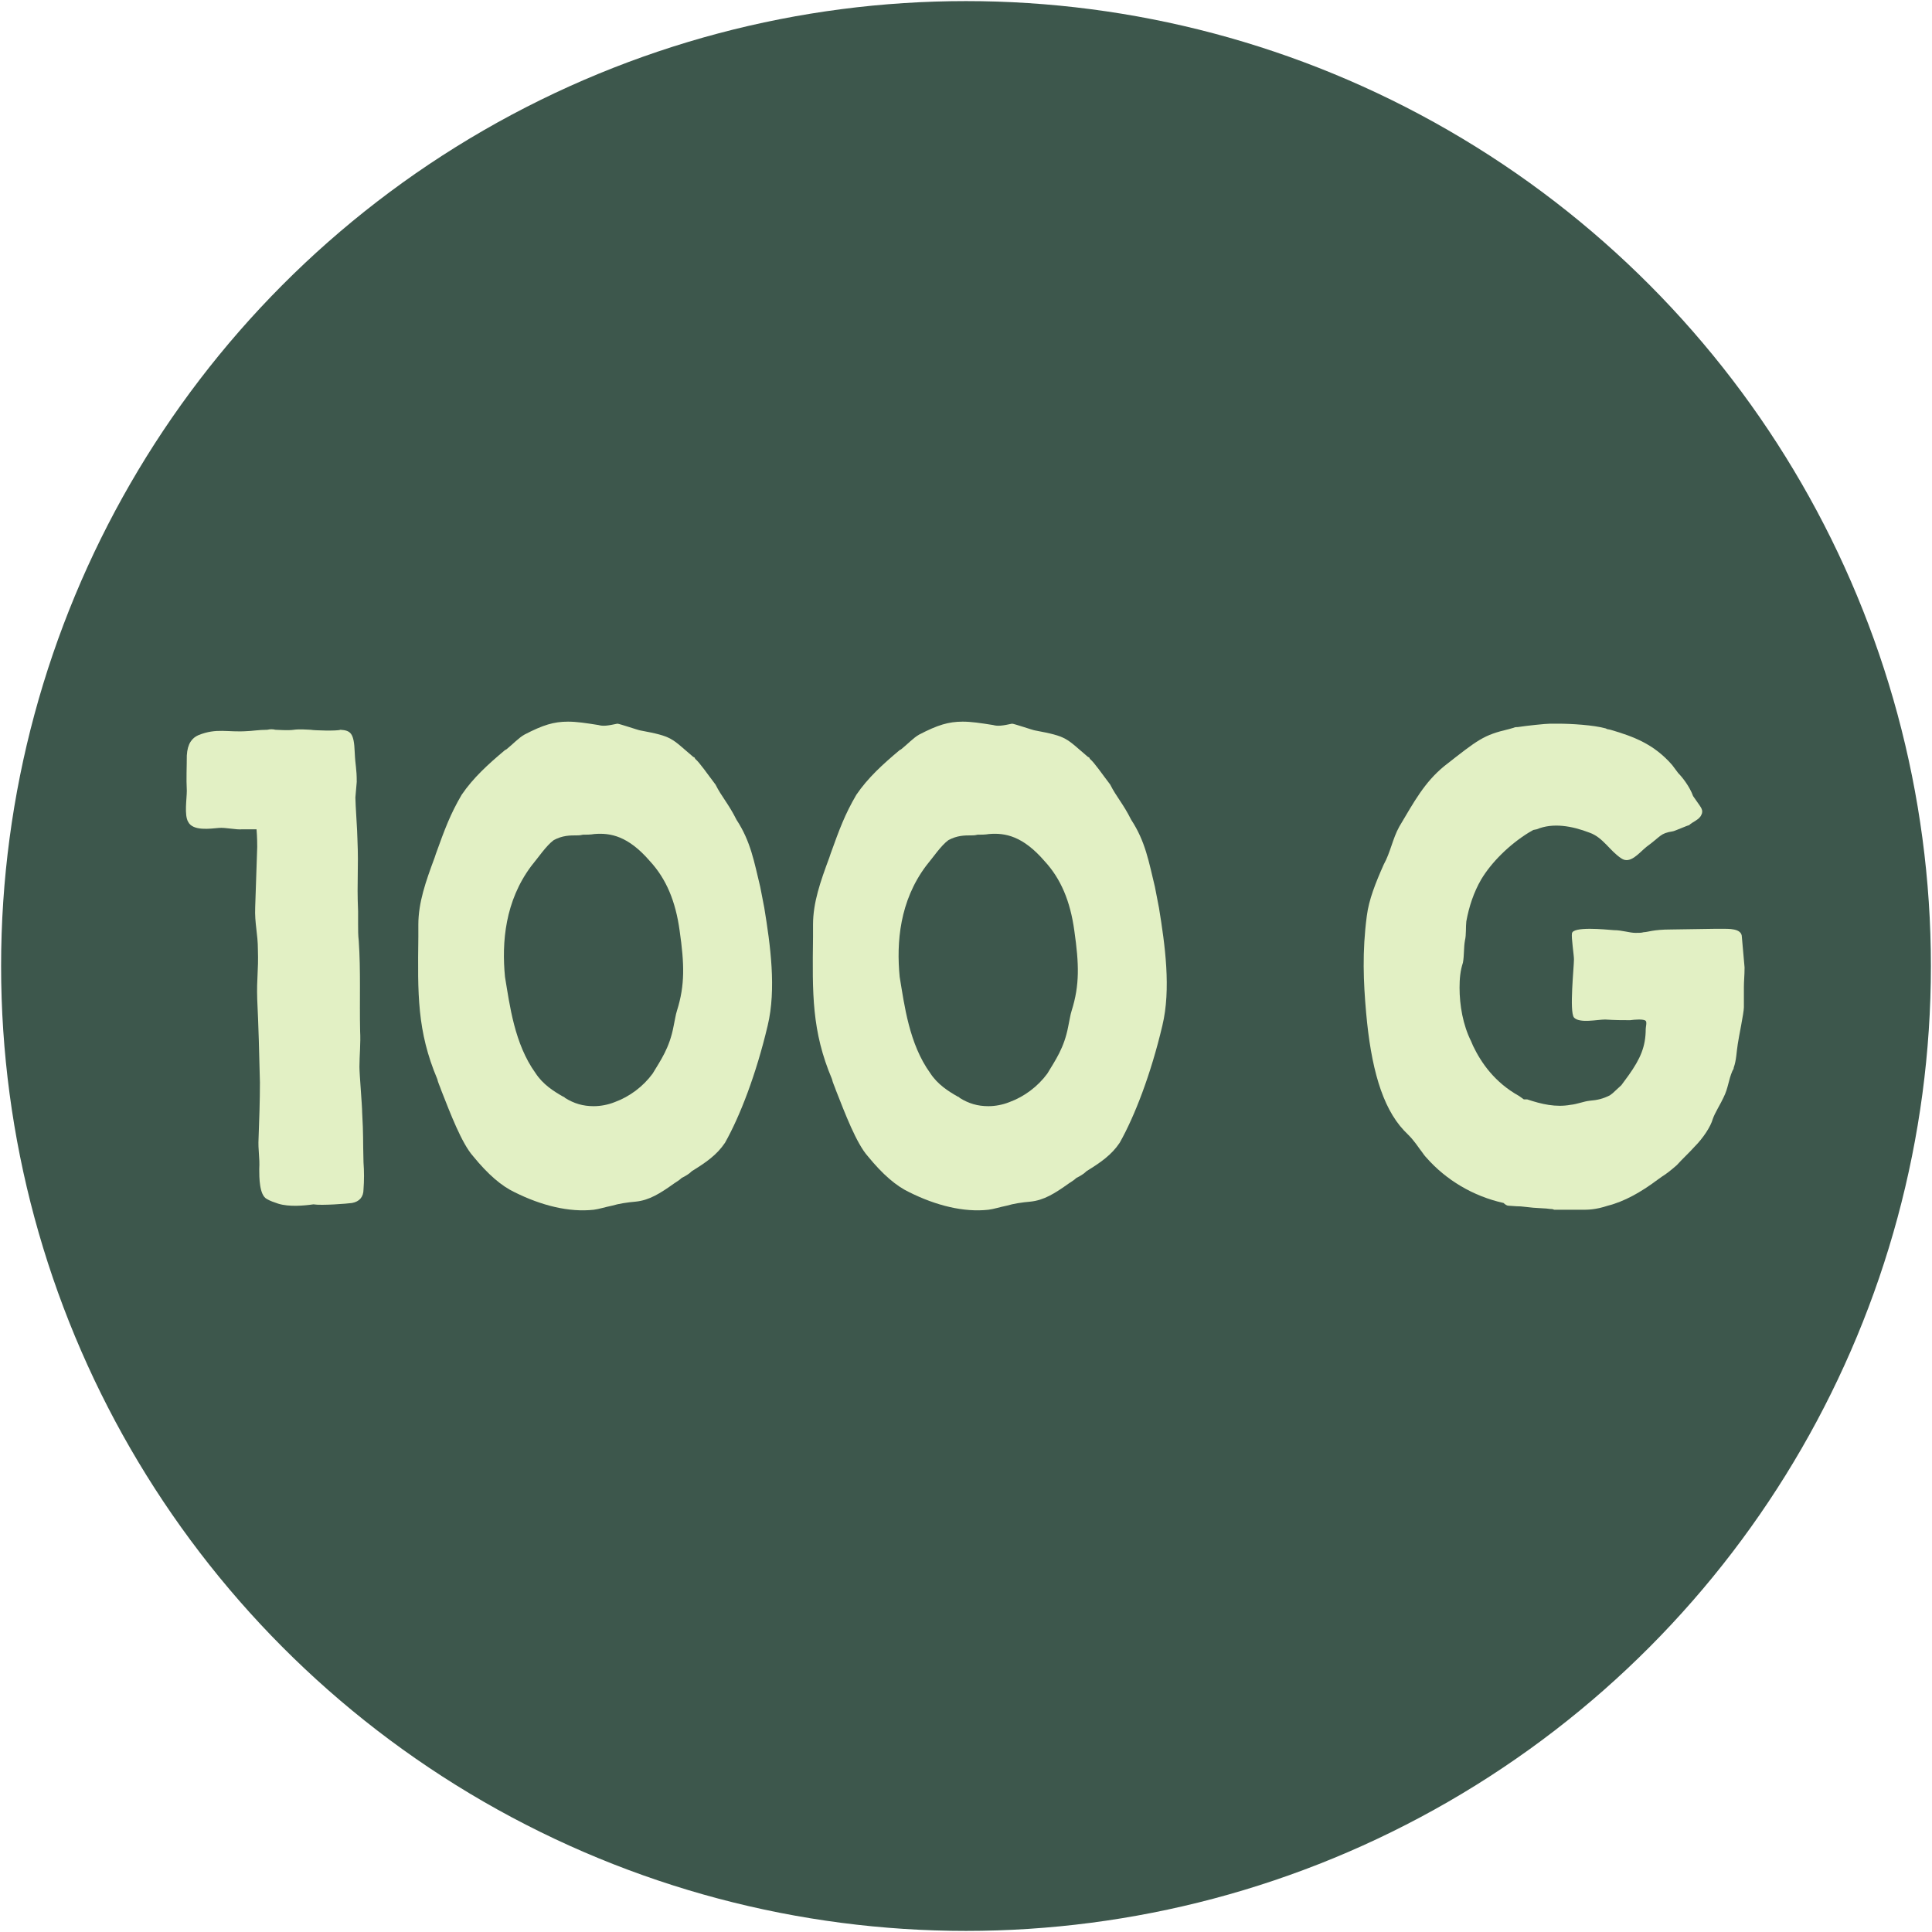
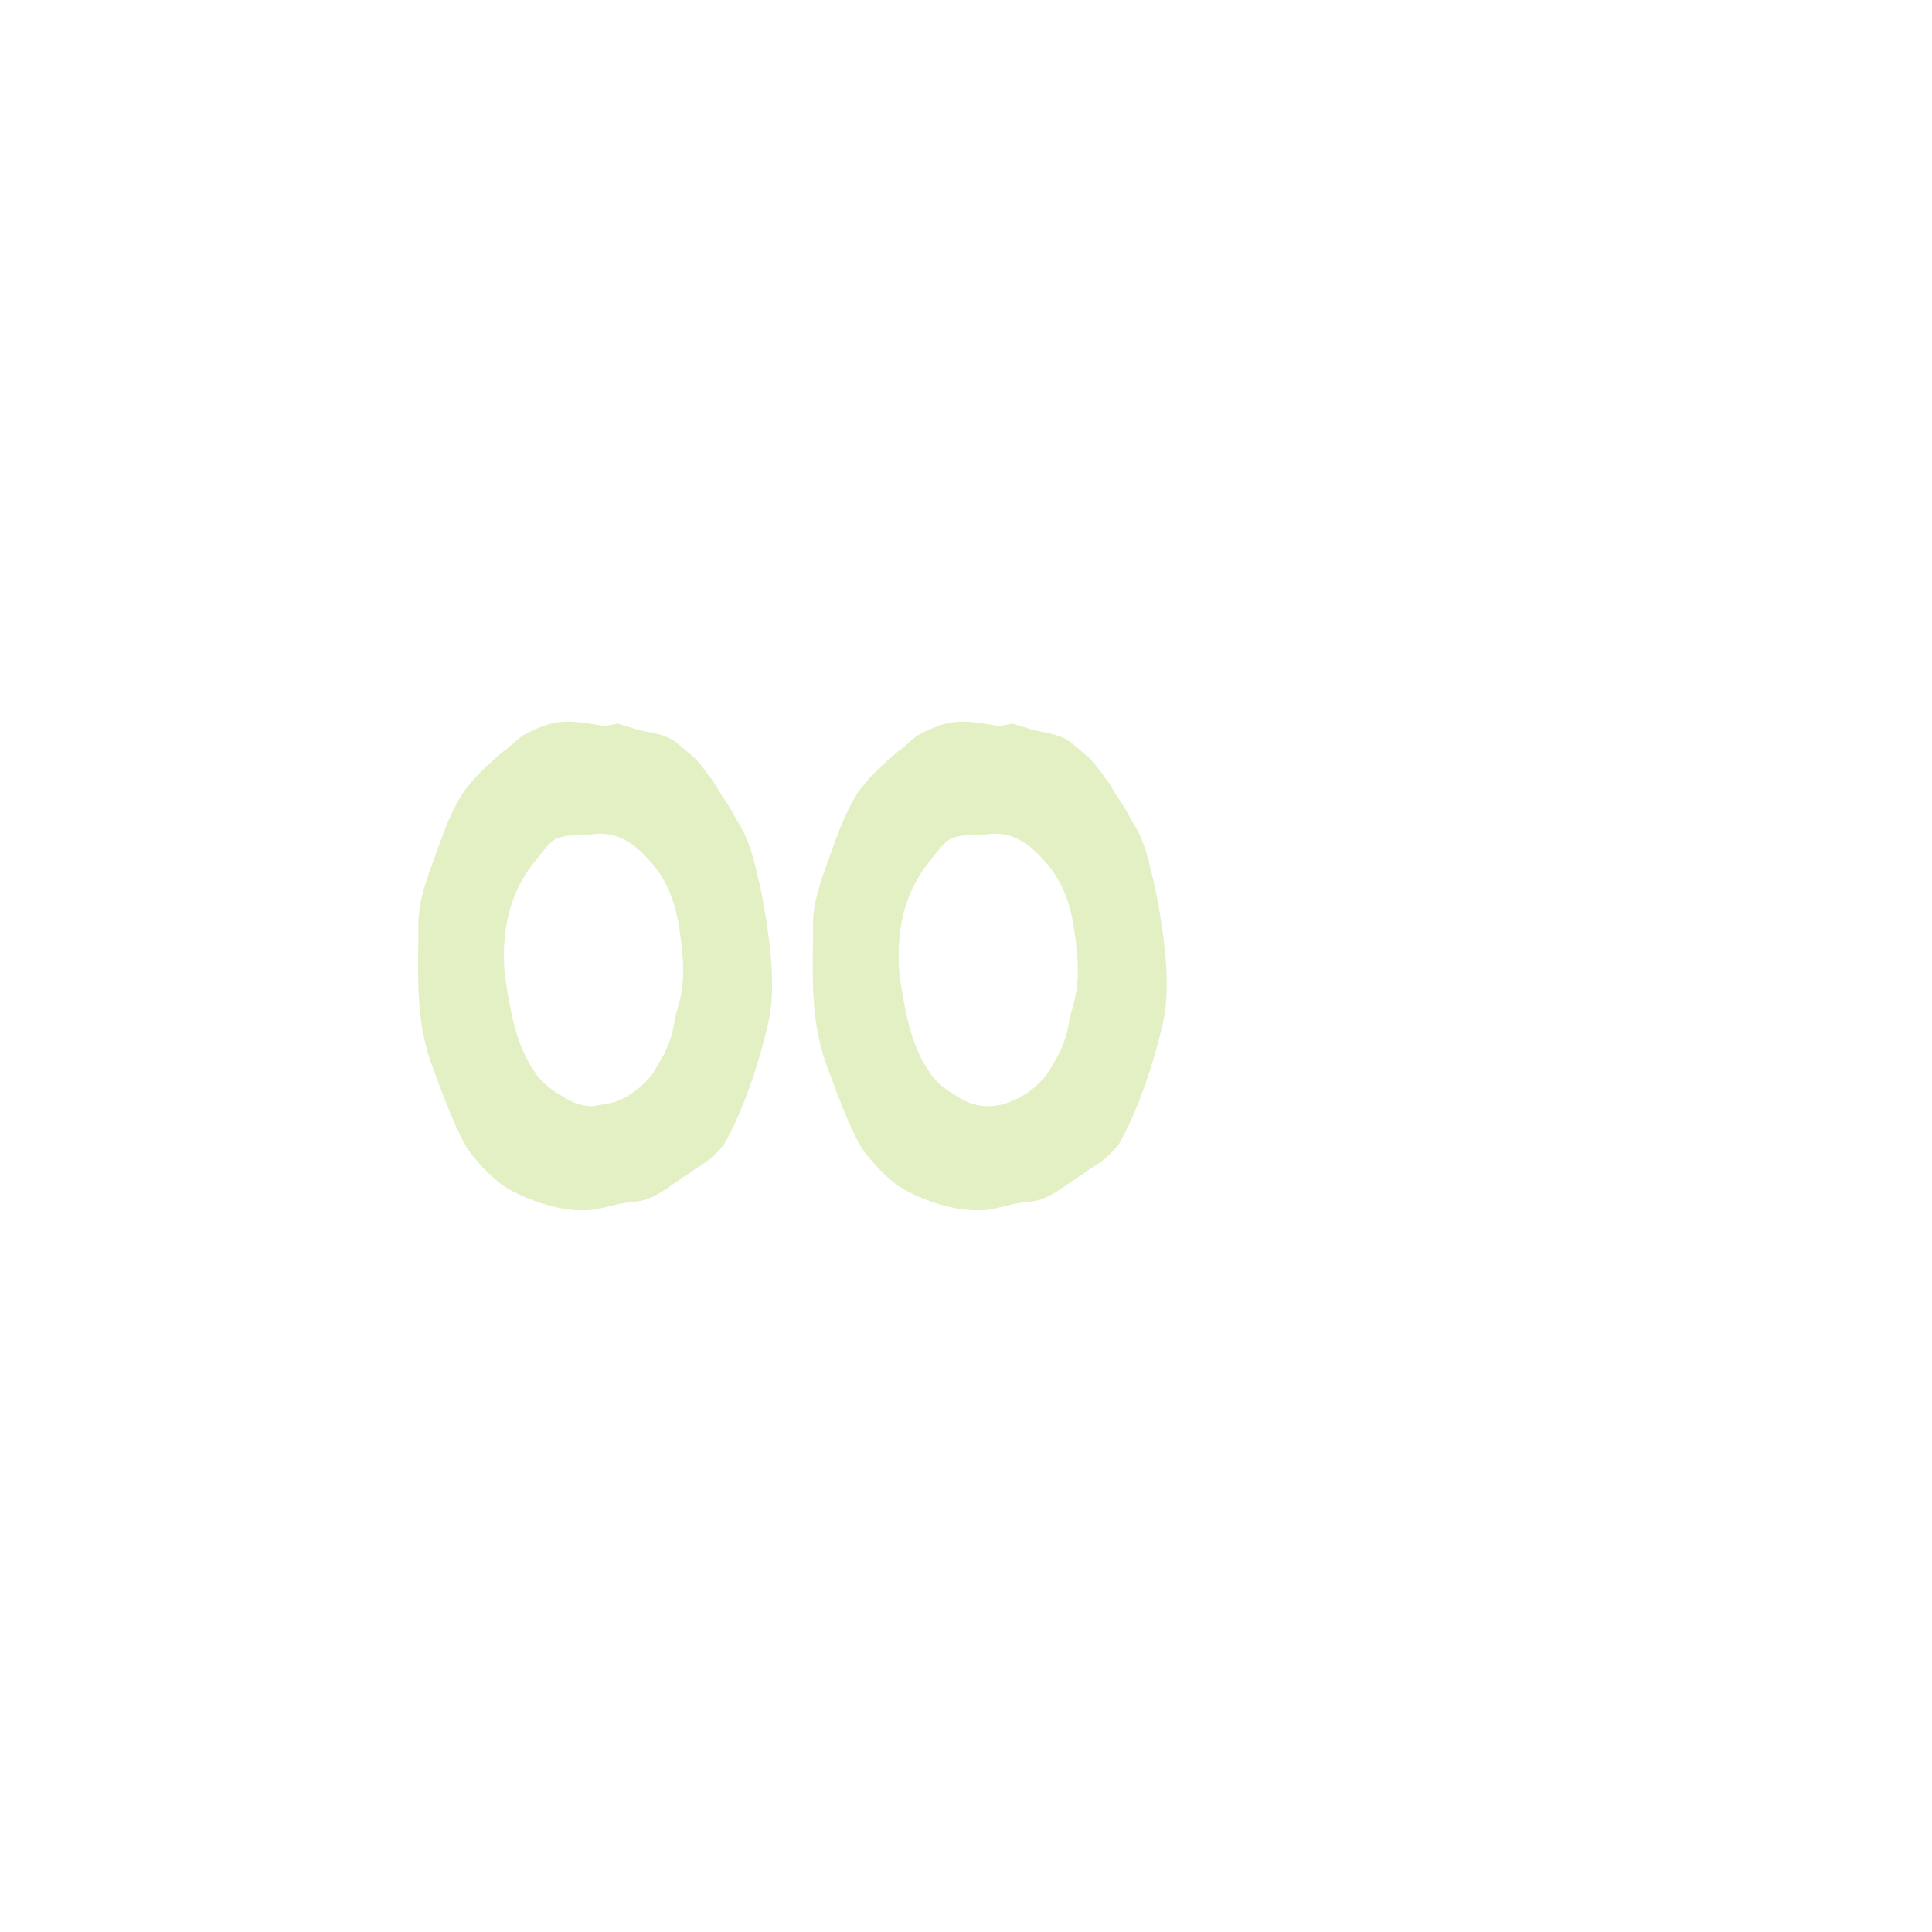
<svg xmlns="http://www.w3.org/2000/svg" width="300px" height="300px" version="1.1" xml:space="preserve" style="fill-rule:evenodd;clip-rule:evenodd;stroke-linejoin:round;stroke-miterlimit:2;">
-   <circle cx="150" cy="150" r="149.83" style="fill:#3d574c;" />
-   <path d="M48.666,187.01c1.262,0.21 5.256,-0.105 5.992,-0.21c1.156,-0.21 1.787,-0.946 1.787,-2.103c0.105,-1.366 0.105,-2.838 0,-4.205c-0.105,-3.889 0,-3.994 -0.21,-7.779c-0,-1.051 -0.421,-5.887 -0.421,-7.043c0,-1.787 0.211,-3.679 0.106,-5.571c-0.106,-4.731 0.105,-9.356 -0.211,-13.982c-0.105,-0.841 -0.105,-1.682 -0.105,-2.628l0,-1.997c-0.21,-4.941 0.105,-6.413 -0.105,-11.248c0,-1.051 -0.315,-5.361 -0.315,-6.413l0.21,-2.417c-0,-2.208 -0.21,-2.313 -0.315,-4.626c-0.106,-2.943 -0.631,-3.364 -2.208,-3.469c-0.526,0.21 -4.1,0.105 -4.625,0c-3.68,-0.21 -1.472,0.21 -5.467,0c-0.42,-0.105 -0.841,-0.105 -1.261,0c-1.262,0 -2.628,0.21 -3.154,0.21c-3.049,0.211 -4.73,-0.525 -7.569,0.631c-0.946,0.421 -1.682,1.262 -1.787,3.154c0,1.787 -0.105,3.574 0,5.466c0,1.262 -0.42,3.785 0.21,4.836c0.736,1.471 3.469,1.051 4.731,0.946c1.051,-0.105 2.733,0.315 3.679,0.21l2.208,0c0.105,1.262 0.105,2.418 0.105,2.733l-0.315,9.356c-0.106,2.523 0.42,4.1 0.42,6.623c0.105,3.364 -0.21,4.31 -0.105,7.674c0.21,4.31 0.315,8.62 0.42,12.93c0,2.838 -0.105,5.782 -0.21,8.62c-0.105,1.997 0.21,2.943 0.105,4.836c0,1.261 0,3.994 1.157,4.625c0.525,0.315 1.156,0.526 1.787,0.736c1.682,0.526 3.994,0.315 5.466,0.105Z" style="fill:#e2f0c4;fill-rule:nonzero;" />
-   <path d="M92.187,187.851c0.841,-0.105 1.787,-0.42 2.838,-0.631c1.051,-0.315 2.418,-0.525 3.679,-0.63c2.103,-0.211 3.785,-1.262 5.992,-2.839c0.316,-0.21 0.841,-0.525 1.157,-0.841c0.63,-0.315 1.156,-0.63 1.577,-1.051c2.207,-1.367 3.889,-2.523 5.151,-4.415c2.312,-4.1 4.835,-10.618 6.622,-18.186c1.367,-5.677 0.421,-12.51 -0.525,-18.292l-0.631,-3.258c-0.946,-3.89 -1.472,-7.044 -3.679,-10.408c-1.262,-2.523 -2.313,-3.574 -3.259,-5.466c-1.367,-1.787 -2.418,-3.364 -3.154,-3.995l-0.105,-0.21l-0.21,-0.105c-3.469,-2.943 -3.154,-3.154 -8.2,-4.1c-0.21,0 -3.259,-1.051 -3.574,-1.051c-1.472,0.315 -2.207,0.42 -2.943,0.21c-1.998,-0.315 -3.364,-0.525 -4.731,-0.525c-2.207,-0 -3.889,0.525 -6.728,1.997c-0.946,0.526 -1.787,1.472 -2.838,2.313l-0.21,0.105c-2.628,2.207 -4.941,4.31 -6.728,6.938c-1.787,3.048 -2.628,5.361 -3.995,9.146l-0.21,0.63c-1.367,3.68 -2.523,6.938 -2.523,10.407l0,1.893c-0.105,8.83 -0.21,14.612 2.943,22.075c0.106,0.526 0.421,1.157 0.631,1.787c1.367,3.469 3.154,8.2 4.941,10.197c2.313,2.839 4.415,4.626 6.412,5.572c4.205,2.102 8.515,3.154 12.3,2.733Zm-0,-16.084c-1.682,0 -3.049,-0.42 -4.415,-1.261c-0.105,-0.105 -0.211,-0.21 -0.316,-0.21c-1.471,-0.841 -3.153,-1.893 -4.31,-3.68c-3.259,-4.52 -3.994,-10.512 -4.73,-14.927c-0.526,-5.361 -0,-11.774 4.1,-17.24c1.051,-1.262 2.312,-3.154 3.469,-3.995c1.366,-0.736 2.523,-0.736 3.574,-0.736c0.21,0 0.525,0 0.946,-0.105c0.525,0 1.156,0 1.787,-0.105c2.523,-0.21 5.256,0.315 8.62,4.205c2.523,2.733 3.995,6.202 4.625,10.828c0.736,5.151 0.841,8.409 -0.42,12.404c-0.21,0.631 -0.315,1.472 -0.526,2.418c-0.63,3.364 -1.997,5.256 -3.259,7.358c-1.471,1.998 -3.574,3.575 -5.886,4.416c-1.052,0.42 -2.208,0.63 -3.259,0.63Z" style="fill:#e2f0c4;fill-rule:nonzero;" />
+   <path d="M92.187,187.851c0.841,-0.105 1.787,-0.42 2.838,-0.631c1.051,-0.315 2.418,-0.525 3.679,-0.63c2.103,-0.211 3.785,-1.262 5.992,-2.839c0.316,-0.21 0.841,-0.525 1.157,-0.841c0.63,-0.315 1.156,-0.63 1.577,-1.051c2.207,-1.367 3.889,-2.523 5.151,-4.415c2.312,-4.1 4.835,-10.618 6.622,-18.186c1.367,-5.677 0.421,-12.51 -0.525,-18.292l-0.631,-3.258c-0.946,-3.89 -1.472,-7.044 -3.679,-10.408c-1.262,-2.523 -2.313,-3.574 -3.259,-5.466c-1.367,-1.787 -2.418,-3.364 -3.154,-3.995l-0.105,-0.21l-0.21,-0.105c-3.469,-2.943 -3.154,-3.154 -8.2,-4.1c-0.21,0 -3.259,-1.051 -3.574,-1.051c-1.472,0.315 -2.207,0.42 -2.943,0.21c-1.998,-0.315 -3.364,-0.525 -4.731,-0.525c-2.207,-0 -3.889,0.525 -6.728,1.997c-0.946,0.526 -1.787,1.472 -2.838,2.313l-0.21,0.105c-2.628,2.207 -4.941,4.31 -6.728,6.938c-1.787,3.048 -2.628,5.361 -3.995,9.146l-0.21,0.63c-1.367,3.68 -2.523,6.938 -2.523,10.407l0,1.893c-0.105,8.83 -0.21,14.612 2.943,22.075c0.106,0.526 0.421,1.157 0.631,1.787c1.367,3.469 3.154,8.2 4.941,10.197c2.313,2.839 4.415,4.626 6.412,5.572c4.205,2.102 8.515,3.154 12.3,2.733Zm-0,-16.084c-1.682,0 -3.049,-0.42 -4.415,-1.261c-0.105,-0.105 -0.211,-0.21 -0.316,-0.21c-1.471,-0.841 -3.153,-1.893 -4.31,-3.68c-3.259,-4.52 -3.994,-10.512 -4.73,-14.927c-0.526,-5.361 -0,-11.774 4.1,-17.24c1.051,-1.262 2.312,-3.154 3.469,-3.995c1.366,-0.736 2.523,-0.736 3.574,-0.736c0.21,0 0.525,0 0.946,-0.105c0.525,0 1.156,0 1.787,-0.105c2.523,-0.21 5.256,0.315 8.62,4.205c2.523,2.733 3.995,6.202 4.625,10.828c0.736,5.151 0.841,8.409 -0.42,12.404c-0.21,0.631 -0.315,1.472 -0.526,2.418c-0.63,3.364 -1.997,5.256 -3.259,7.358c-1.471,1.998 -3.574,3.575 -5.886,4.416Z" style="fill:#e2f0c4;fill-rule:nonzero;" />
  <path d="M153.473,187.851c0.841,-0.105 1.787,-0.42 2.839,-0.631c1.051,-0.315 2.417,-0.525 3.679,-0.63c2.102,-0.211 3.784,-1.262 5.992,-2.839c0.315,-0.21 0.841,-0.525 1.156,-0.841c0.631,-0.315 1.157,-0.63 1.577,-1.051c2.208,-1.367 3.89,-2.523 5.151,-4.415c2.313,-4.1 4.836,-10.618 6.623,-18.186c1.366,-5.677 0.42,-12.51 -0.526,-18.292l-0.631,-3.258c-0.946,-3.89 -1.471,-7.044 -3.679,-10.408c-1.261,-2.523 -2.313,-3.574 -3.259,-5.466c-1.366,-1.787 -2.417,-3.364 -3.153,-3.995l-0.105,-0.21l-0.211,-0.105c-3.469,-2.943 -3.153,-3.154 -8.199,-4.1c-0.21,0 -3.259,-1.051 -3.574,-1.051c-1.472,0.315 -2.208,0.42 -2.944,0.21c-1.997,-0.315 -3.364,-0.525 -4.73,-0.525c-2.208,-0 -3.89,0.525 -6.728,1.997c-0.946,0.526 -1.787,1.472 -2.839,2.313l-0.21,0.105c-2.628,2.207 -4.941,4.31 -6.728,6.938c-1.787,3.048 -2.628,5.361 -3.994,9.146l-0.211,0.63c-1.366,3.68 -2.522,6.938 -2.522,10.407l-0,1.893c-0.106,8.83 -0.211,14.612 2.943,22.075c0.105,0.526 0.42,1.157 0.631,1.787c1.366,3.469 3.153,8.2 4.94,10.197c2.313,2.839 4.416,4.626 6.413,5.572c4.205,2.102 8.515,3.154 12.299,2.733Zm0,-16.084c-1.682,0 -3.048,-0.42 -4.415,-1.261c-0.105,-0.105 -0.21,-0.21 -0.315,-0.21c-1.472,-0.841 -3.154,-1.893 -4.31,-3.68c-3.259,-4.52 -3.995,-10.512 -4.731,-14.927c-0.525,-5.361 0,-11.774 4.1,-17.24c1.051,-1.262 2.313,-3.154 3.469,-3.995c1.367,-0.736 2.523,-0.736 3.574,-0.736c0.21,0 0.526,0 0.946,-0.105c0.526,0 1.157,0 1.787,-0.105c2.523,-0.21 5.257,0.315 8.62,4.205c2.523,2.733 3.995,6.202 4.626,10.828c0.736,5.151 0.841,8.409 -0.421,12.404c-0.21,0.631 -0.315,1.472 -0.525,2.418c-0.631,3.364 -1.998,5.256 -3.259,7.358c-1.472,1.998 -3.574,3.575 -5.887,4.416c-1.051,0.42 -2.207,0.63 -3.259,0.63Z" style="fill:#e2f0c4;fill-rule:nonzero;" />
-   <path d="M241.356,187.851l4.415,0c0.736,0 1.997,0 3.889,-0.631c2.523,-0.63 5.152,-2.102 7.674,-3.994l0.736,-0.526c0.526,-0.315 1.367,-0.946 2.313,-1.787c0.946,-1.051 1.892,-1.892 2.733,-2.838c1.367,-1.367 2.523,-3.154 2.839,-4.31c0.315,-0.947 1.261,-2.418 1.681,-3.364c0.736,-1.472 0.736,-2.628 1.367,-4.1c0.105,-0.21 0.21,-0.315 0.21,-0.526c0.421,-1.156 0.421,-2.418 0.631,-3.679c0.105,-0.841 0.946,-4.836 0.946,-5.677l0,-3.153c0,-0.946 0.105,-1.787 0.105,-3.049l-0.42,-4.73c-0,-1.367 -2.103,-1.262 -3.154,-1.262l-1.051,0l-6.833,0.105c-2.733,0 -3.574,0.421 -4.205,0.421c-0.315,0.105 -0.736,0.105 -1.261,0.105c-0.947,-0 -2.103,-0.421 -3.364,-0.421c-1.367,-0.105 -6.413,-0.63 -6.518,0.526c-0.105,0.631 0.315,3.364 0.315,3.995c0,1.261 -0.735,8.094 0,9.04c0.841,0.946 3.68,0.316 4.836,0.316c1.682,0.105 2.628,0.105 3.89,0.105c0.735,-0.105 2.102,-0.211 2.417,0.105c0.211,0.21 0,0.946 0,1.261c0,2.733 -0.841,4.626 -2.628,7.149l-1.156,1.576l-1.367,1.262l-0.42,0.315c-1.051,0.526 -1.892,0.736 -3.154,0.841c-0.946,0.105 -1.892,0.526 -2.943,0.631c-2.313,0.421 -4.521,-0.105 -6.728,-0.841l-0.526,0l-0.736,-0.526c-3.784,-2.102 -5.886,-5.151 -7.148,-7.779l-0.315,-0.736c-1.262,-2.522 -1.787,-5.571 -1.787,-8.304c-0,-1.367 0.105,-2.628 0.525,-3.89c0.211,-1.156 0.105,-2.312 0.316,-3.469c0.21,-0.841 0.105,-2.102 0.21,-2.943c0.42,-2.313 1.156,-4.52 2.313,-6.518c1.576,-2.628 4.31,-5.361 7.358,-7.253l0.736,-0.421l0.526,-0.105c2.523,-1.051 5.466,-0.526 8.199,0.526c2.103,0.736 3.154,2.838 4.941,3.994c1.367,0.946 2.733,-0.841 3.889,-1.787c2.313,-1.682 2.103,-2.102 4.1,-2.418c0.211,0 2.313,-0.946 2.523,-0.946c0.526,-0.525 1.577,-0.841 1.892,-1.576c0.421,-0.736 -0.105,-1.262 -0.525,-1.893l-0.736,-1.051c-0.526,-1.472 -1.682,-2.943 -2.313,-3.574l-0.946,-1.262c-2.838,-3.258 -5.992,-4.415 -9.566,-5.466l-0.526,-0.105l-0.21,-0.105c-1.892,-0.526 -5.361,-0.736 -7.358,-0.736l-1.262,-0c-0.736,-0 -3.679,0.315 -5.046,0.526c-0.21,-0 -0.42,-0 -0.631,0.105l-0.735,0.21c-3.995,0.946 -4.731,1.577 -10.092,5.782c-3.049,2.523 -4.626,5.466 -6.938,9.356c-1.051,1.892 -1.367,3.994 -2.418,5.886c-1.262,2.839 -2.313,5.467 -2.628,7.99c-0.736,5.571 -0.526,10.302 -0.105,15.032c0.736,8.305 2.418,14.612 5.887,18.292l0.315,0.315c0.315,0.315 0.841,0.841 1.156,1.262c0.526,0.63 0.841,1.156 1.262,1.681c0.21,0.316 0.525,0.736 0.736,0.947c3.048,3.469 7.253,5.992 11.984,7.043c0.21,0.21 0.525,0.42 0.735,0.42c0.316,0 1.157,0.105 1.788,0.105l0.105,0l1.997,0.211l1.682,0.105c0.42,-0 0.841,0.105 1.261,0.105l0.316,0.105Z" style="fill:#e2f0c4;fill-rule:nonzero;" />
</svg>